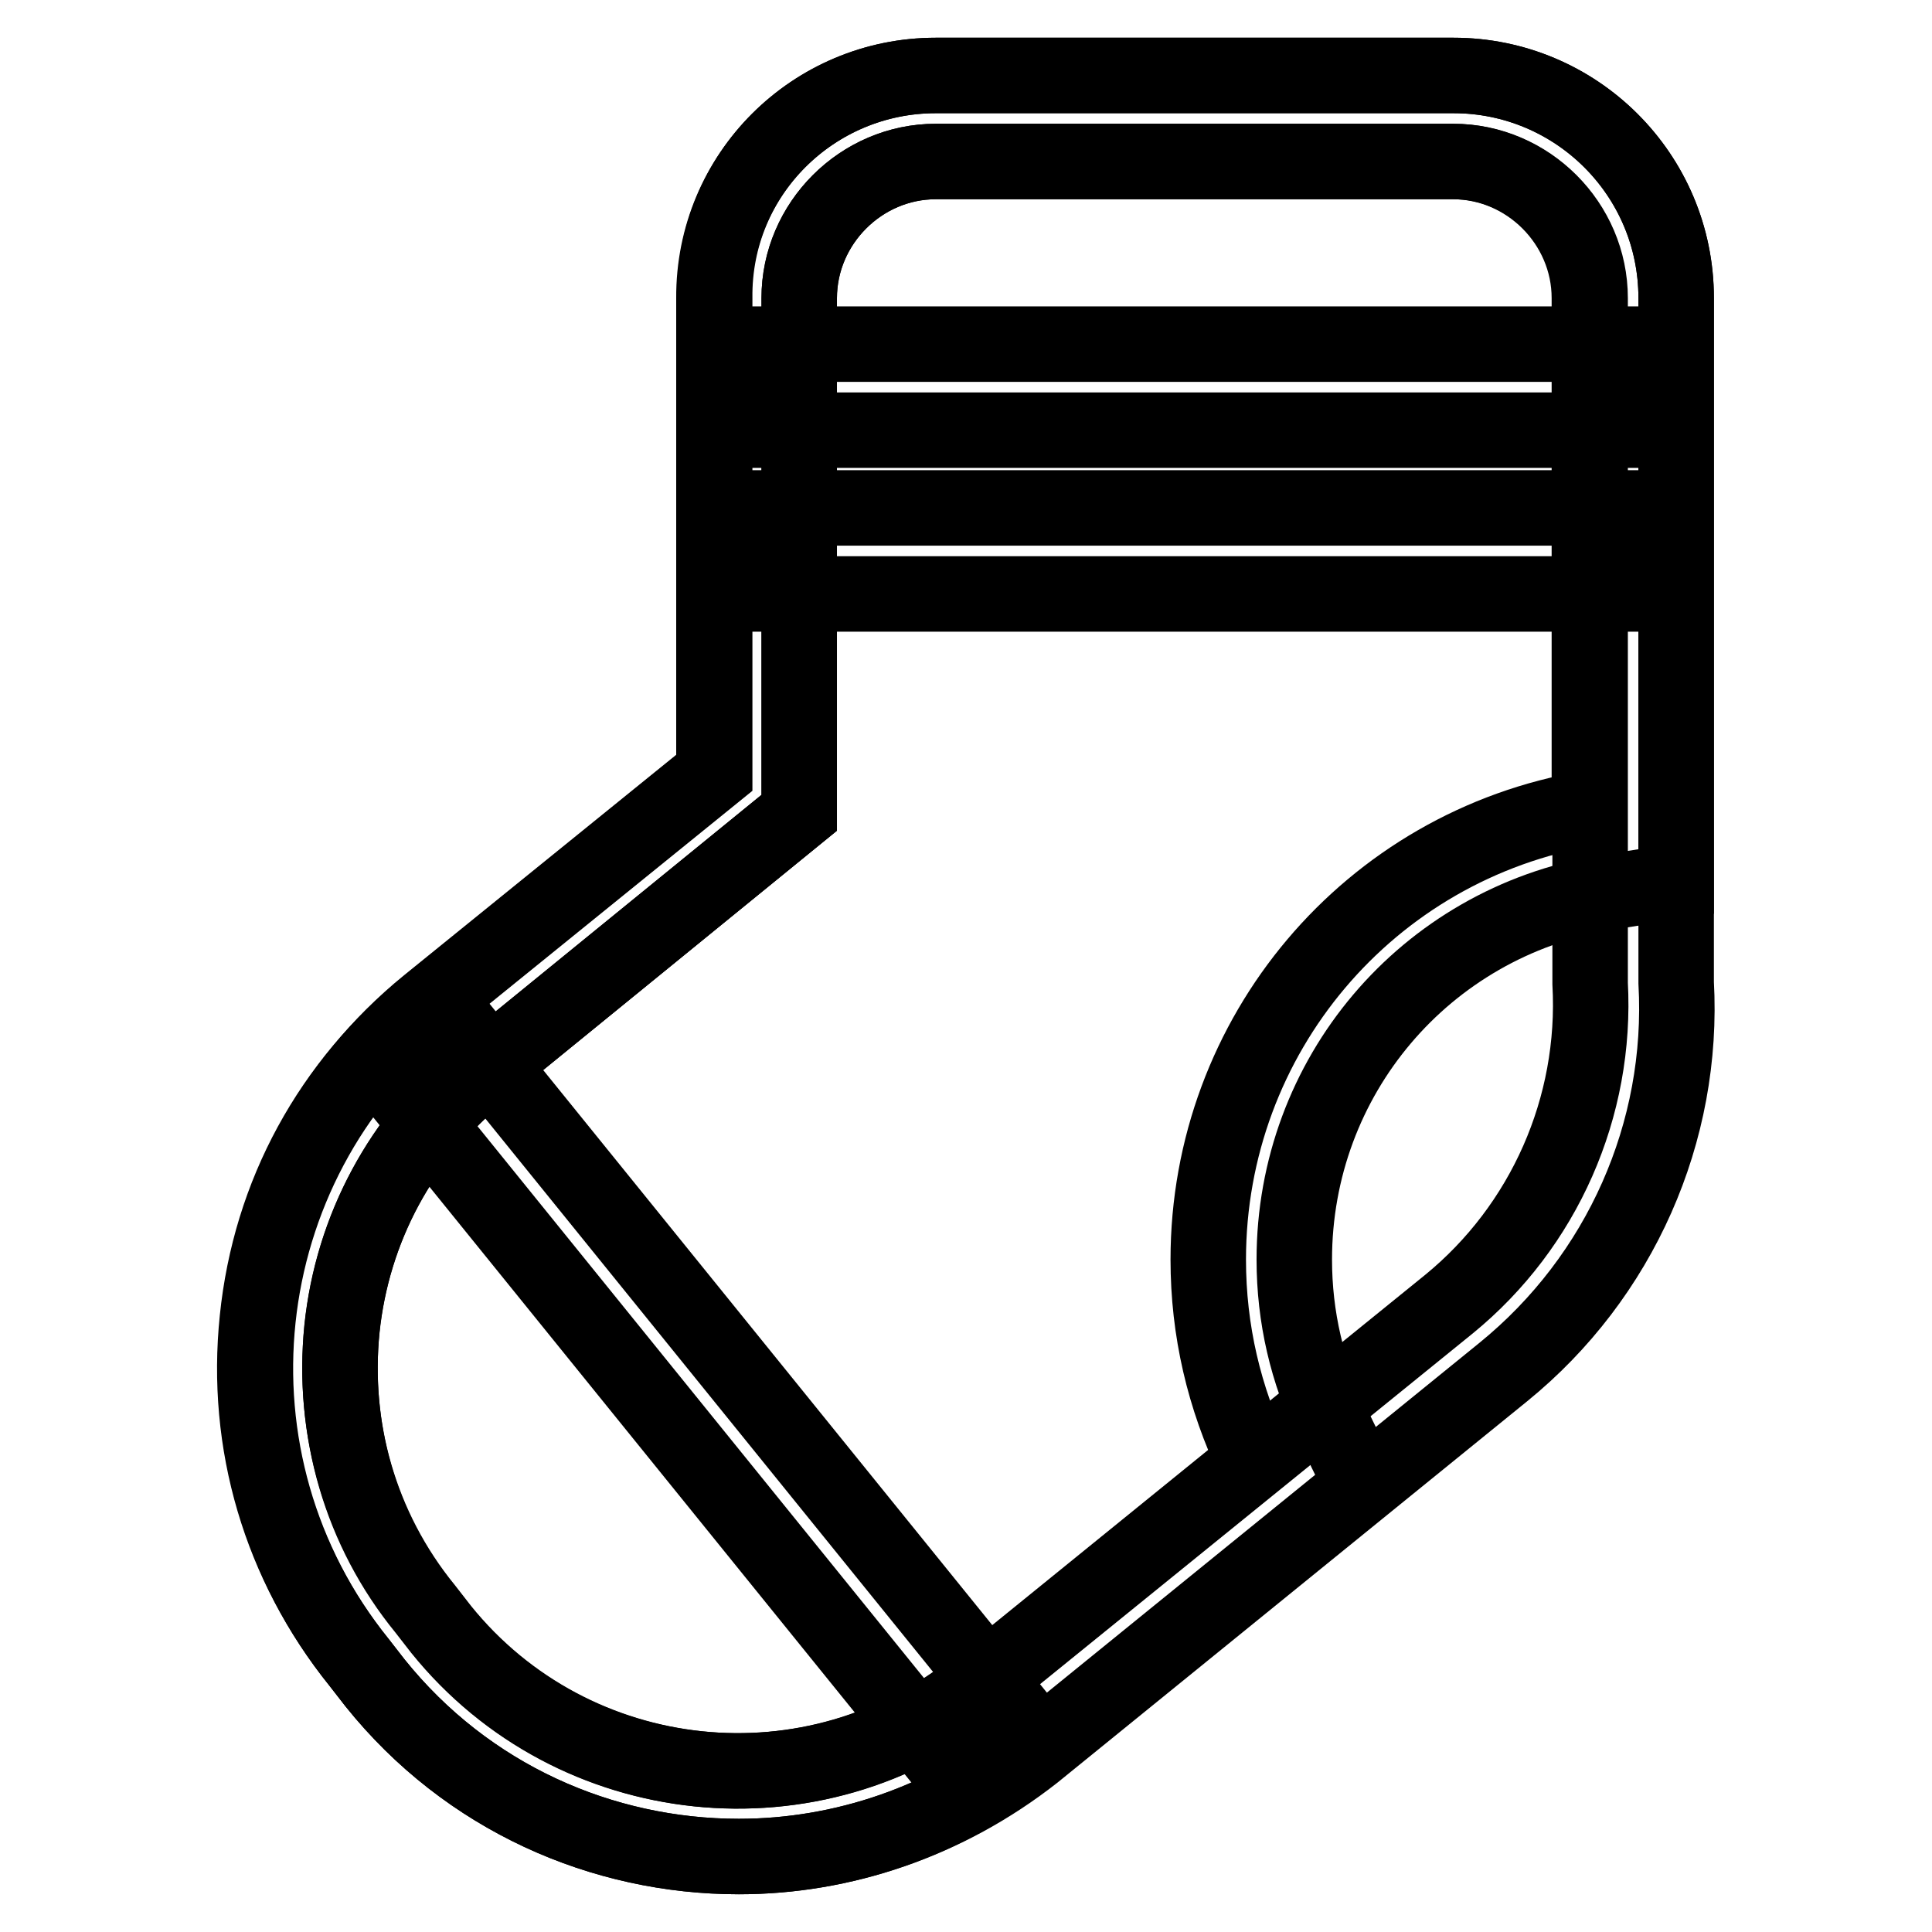
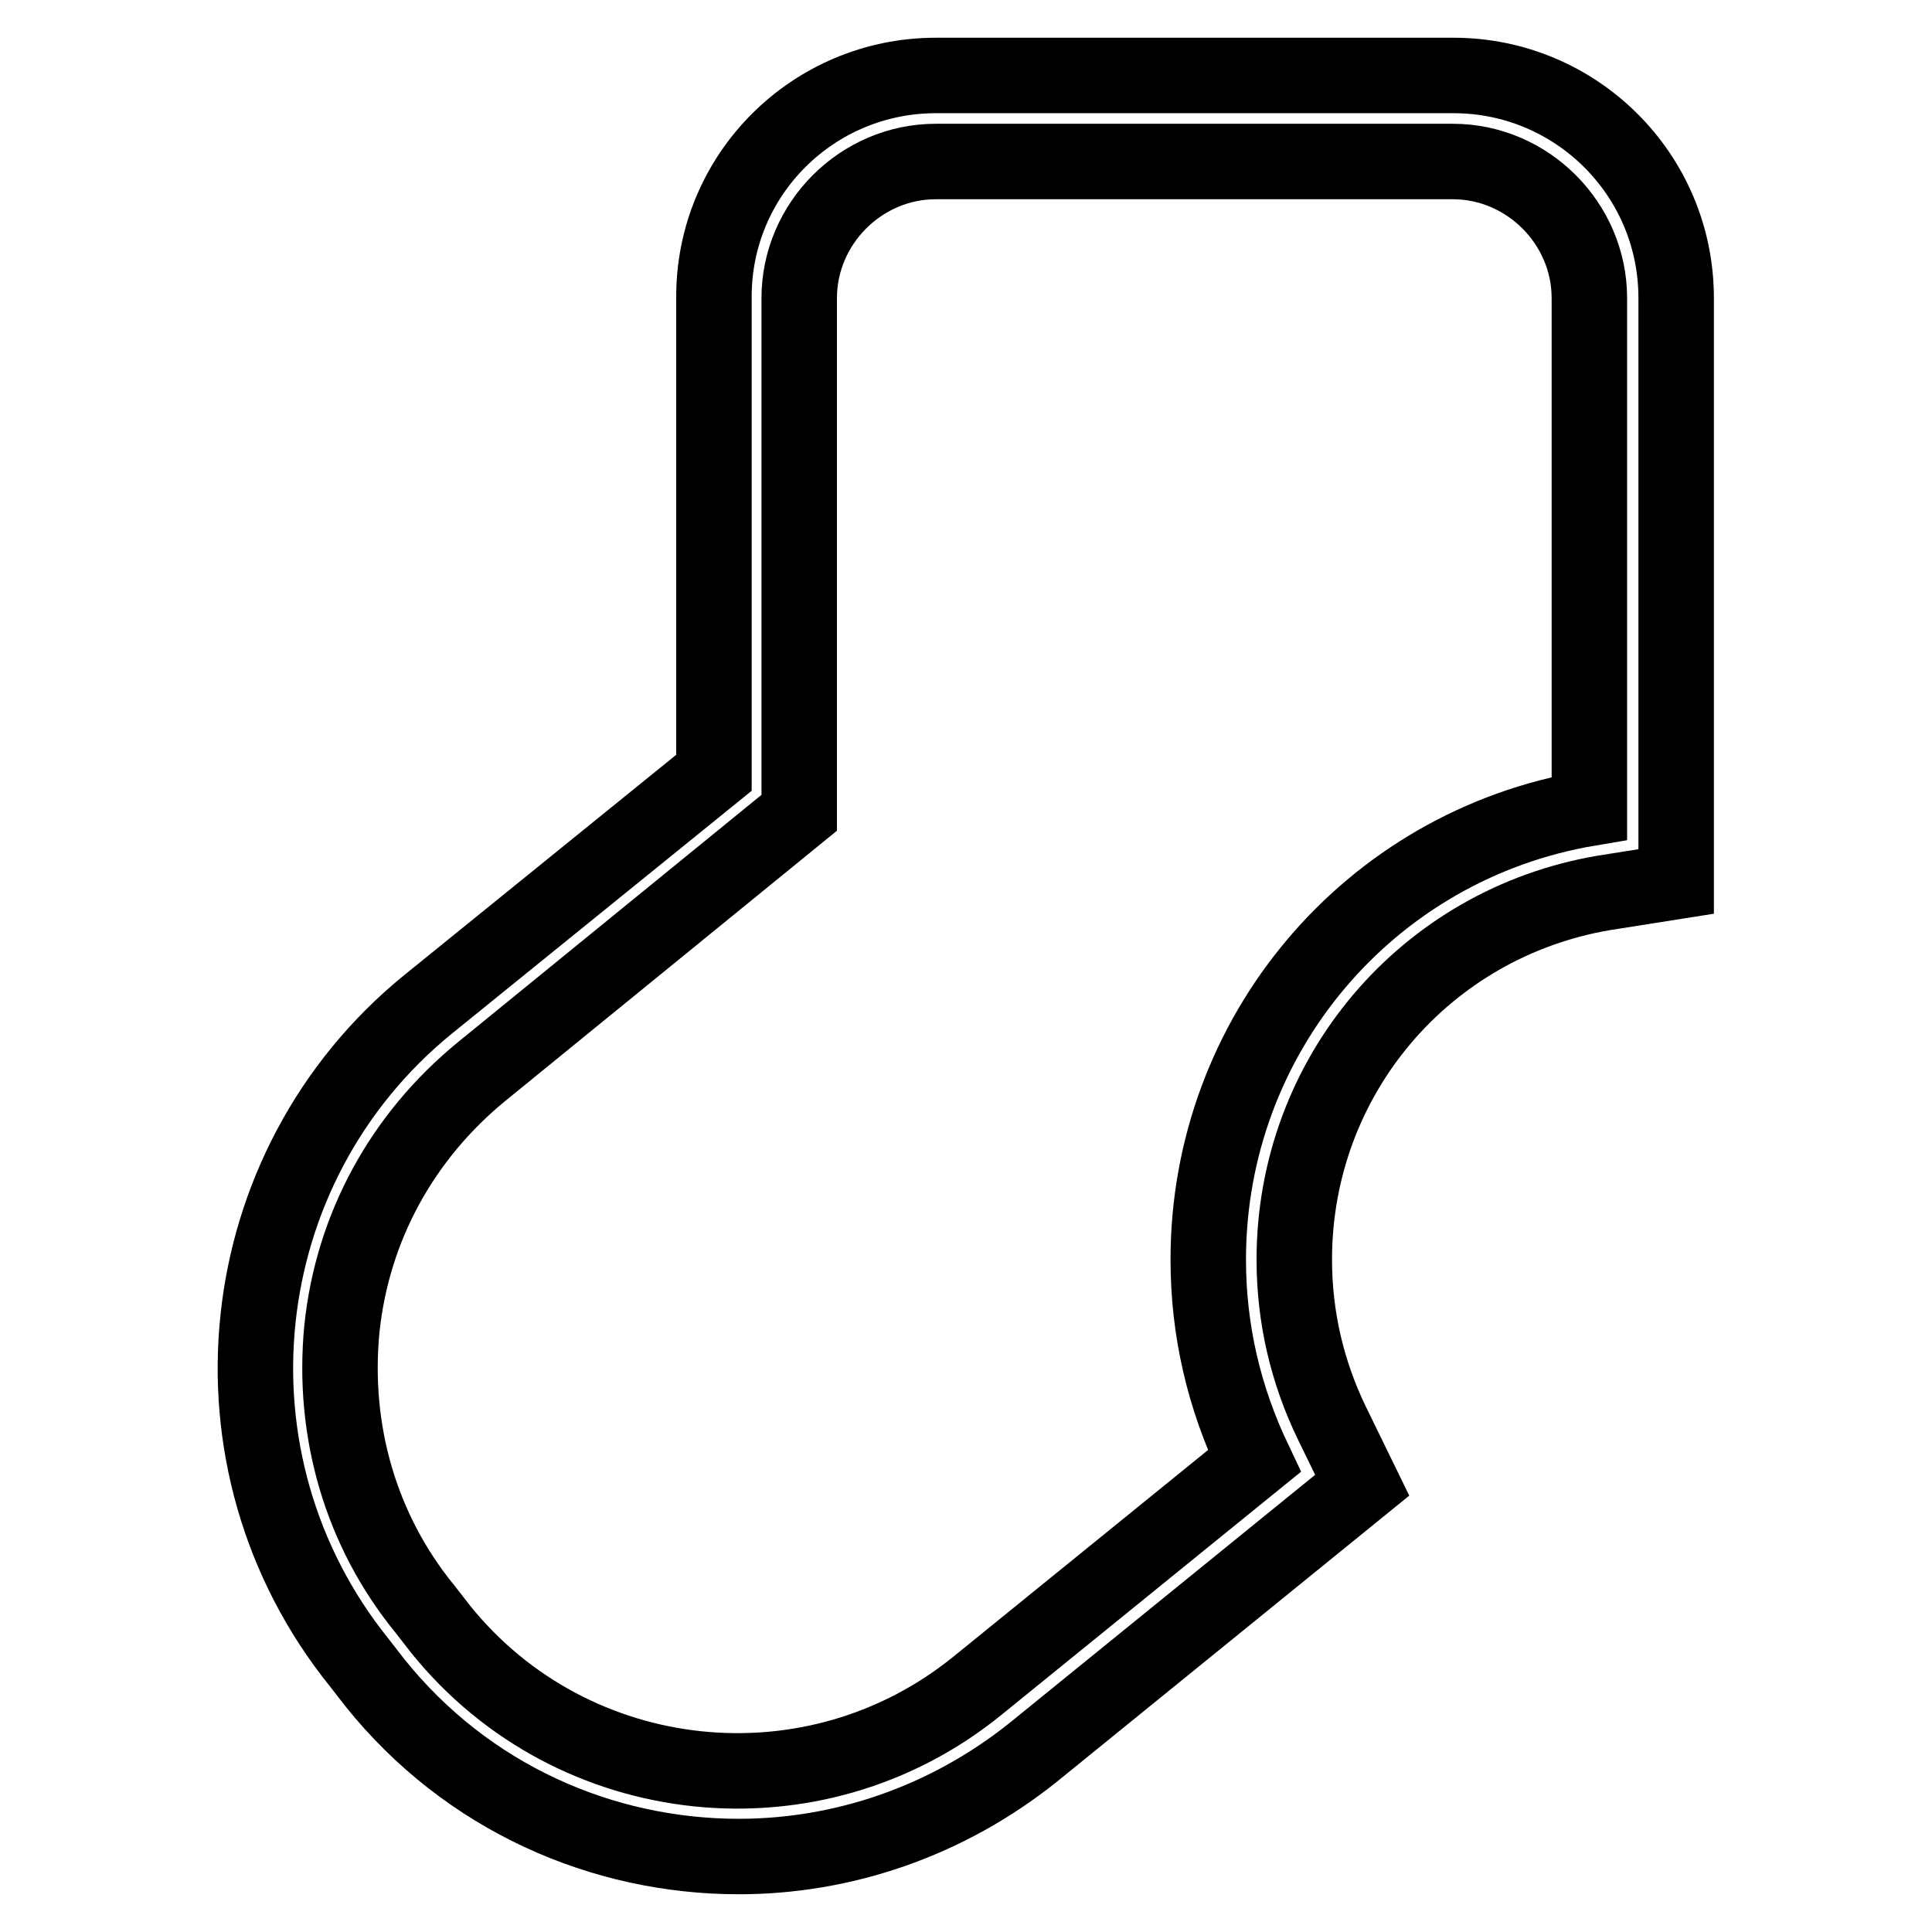
<svg xmlns="http://www.w3.org/2000/svg" version="1.1" x="0px" y="0px" viewBox="0 0 256 256" enable-background="new 0 0 256 256" xml:space="preserve">
  <g>
-     <path stroke-width="10" fill-opacity="0" stroke="#000000" d="M97.9,246c-18.1,0-36-7.8-48.2-23l-2.1-2.7c-10.5-13-15.2-29.1-13.5-45.5c1.7-16.6,9.7-31.2,22.7-41.7 l37.9-30.7V39.5C94.5,23.1,107.8,10,124,10h68.6c16.2,0,29.5,13.1,29.5,29.5v90.7c1.1,19.8-7.4,39-22.9,51.6L137,232.3 C125.4,241.4,111.6,246,97.9,246z M124,21.4c-9.9,0-18.1,8.2-18.1,18.1v68.2L63.8,142c-21.7,17.5-25.1,49.5-7.4,71.2l2.1,2.7 c17.5,21.7,49.5,25.1,71.2,7.4l62.3-50.5c12.6-10.3,19.6-26.1,18.7-42.5v-0.8V39.5c0-9.9-8.2-18.1-18.1-18.1H124z" />
    <path stroke-width="10" fill-opacity="0" stroke="#000000" d="M97.9,246c-18.1,0-36-7.8-48.2-23l-2.1-2.7c-21.5-26.7-17.3-65.7,9.1-87.2l37.9-30.7V39.5 C94.5,23.1,107.8,10,124,10h68.6c16.2,0,29.5,13.1,29.5,29.5v77.3l-9.5,1.5c-23.8,4-41.1,24.4-41.1,48.6c0,7.6,1.7,14.9,5,21.7 l4,8.2l-43.6,35.4C125.4,241.4,111.6,246,97.9,246z M124,21.4c-9.9,0-18.1,8.2-18.1,18.1v68.2L63.8,142 c-10.5,8.6-17.1,20.6-18.5,34.1c-1.3,13.5,2.5,26.7,11,37.1l2.1,2.7c17.5,21.7,49.5,25.1,71.2,7.4l36.6-29.7 c-4-8.4-6.1-17.3-6.1-26.7c0-29.7,21.3-54.9,50.5-59.8V39.5c0-9.9-8.2-18.1-18.1-18.1H124z" />
-     <path stroke-width="10" fill-opacity="0" stroke="#000000" d="M97.5,45.6h121.5V57H97.5V45.6z M97.5,67.3h121.5v11.4H97.5V67.3z M50.1,140.9l8.9-7.2l76.7,94.8l-8.9,7.2 L50.1,140.9z" />
  </g>
</svg>